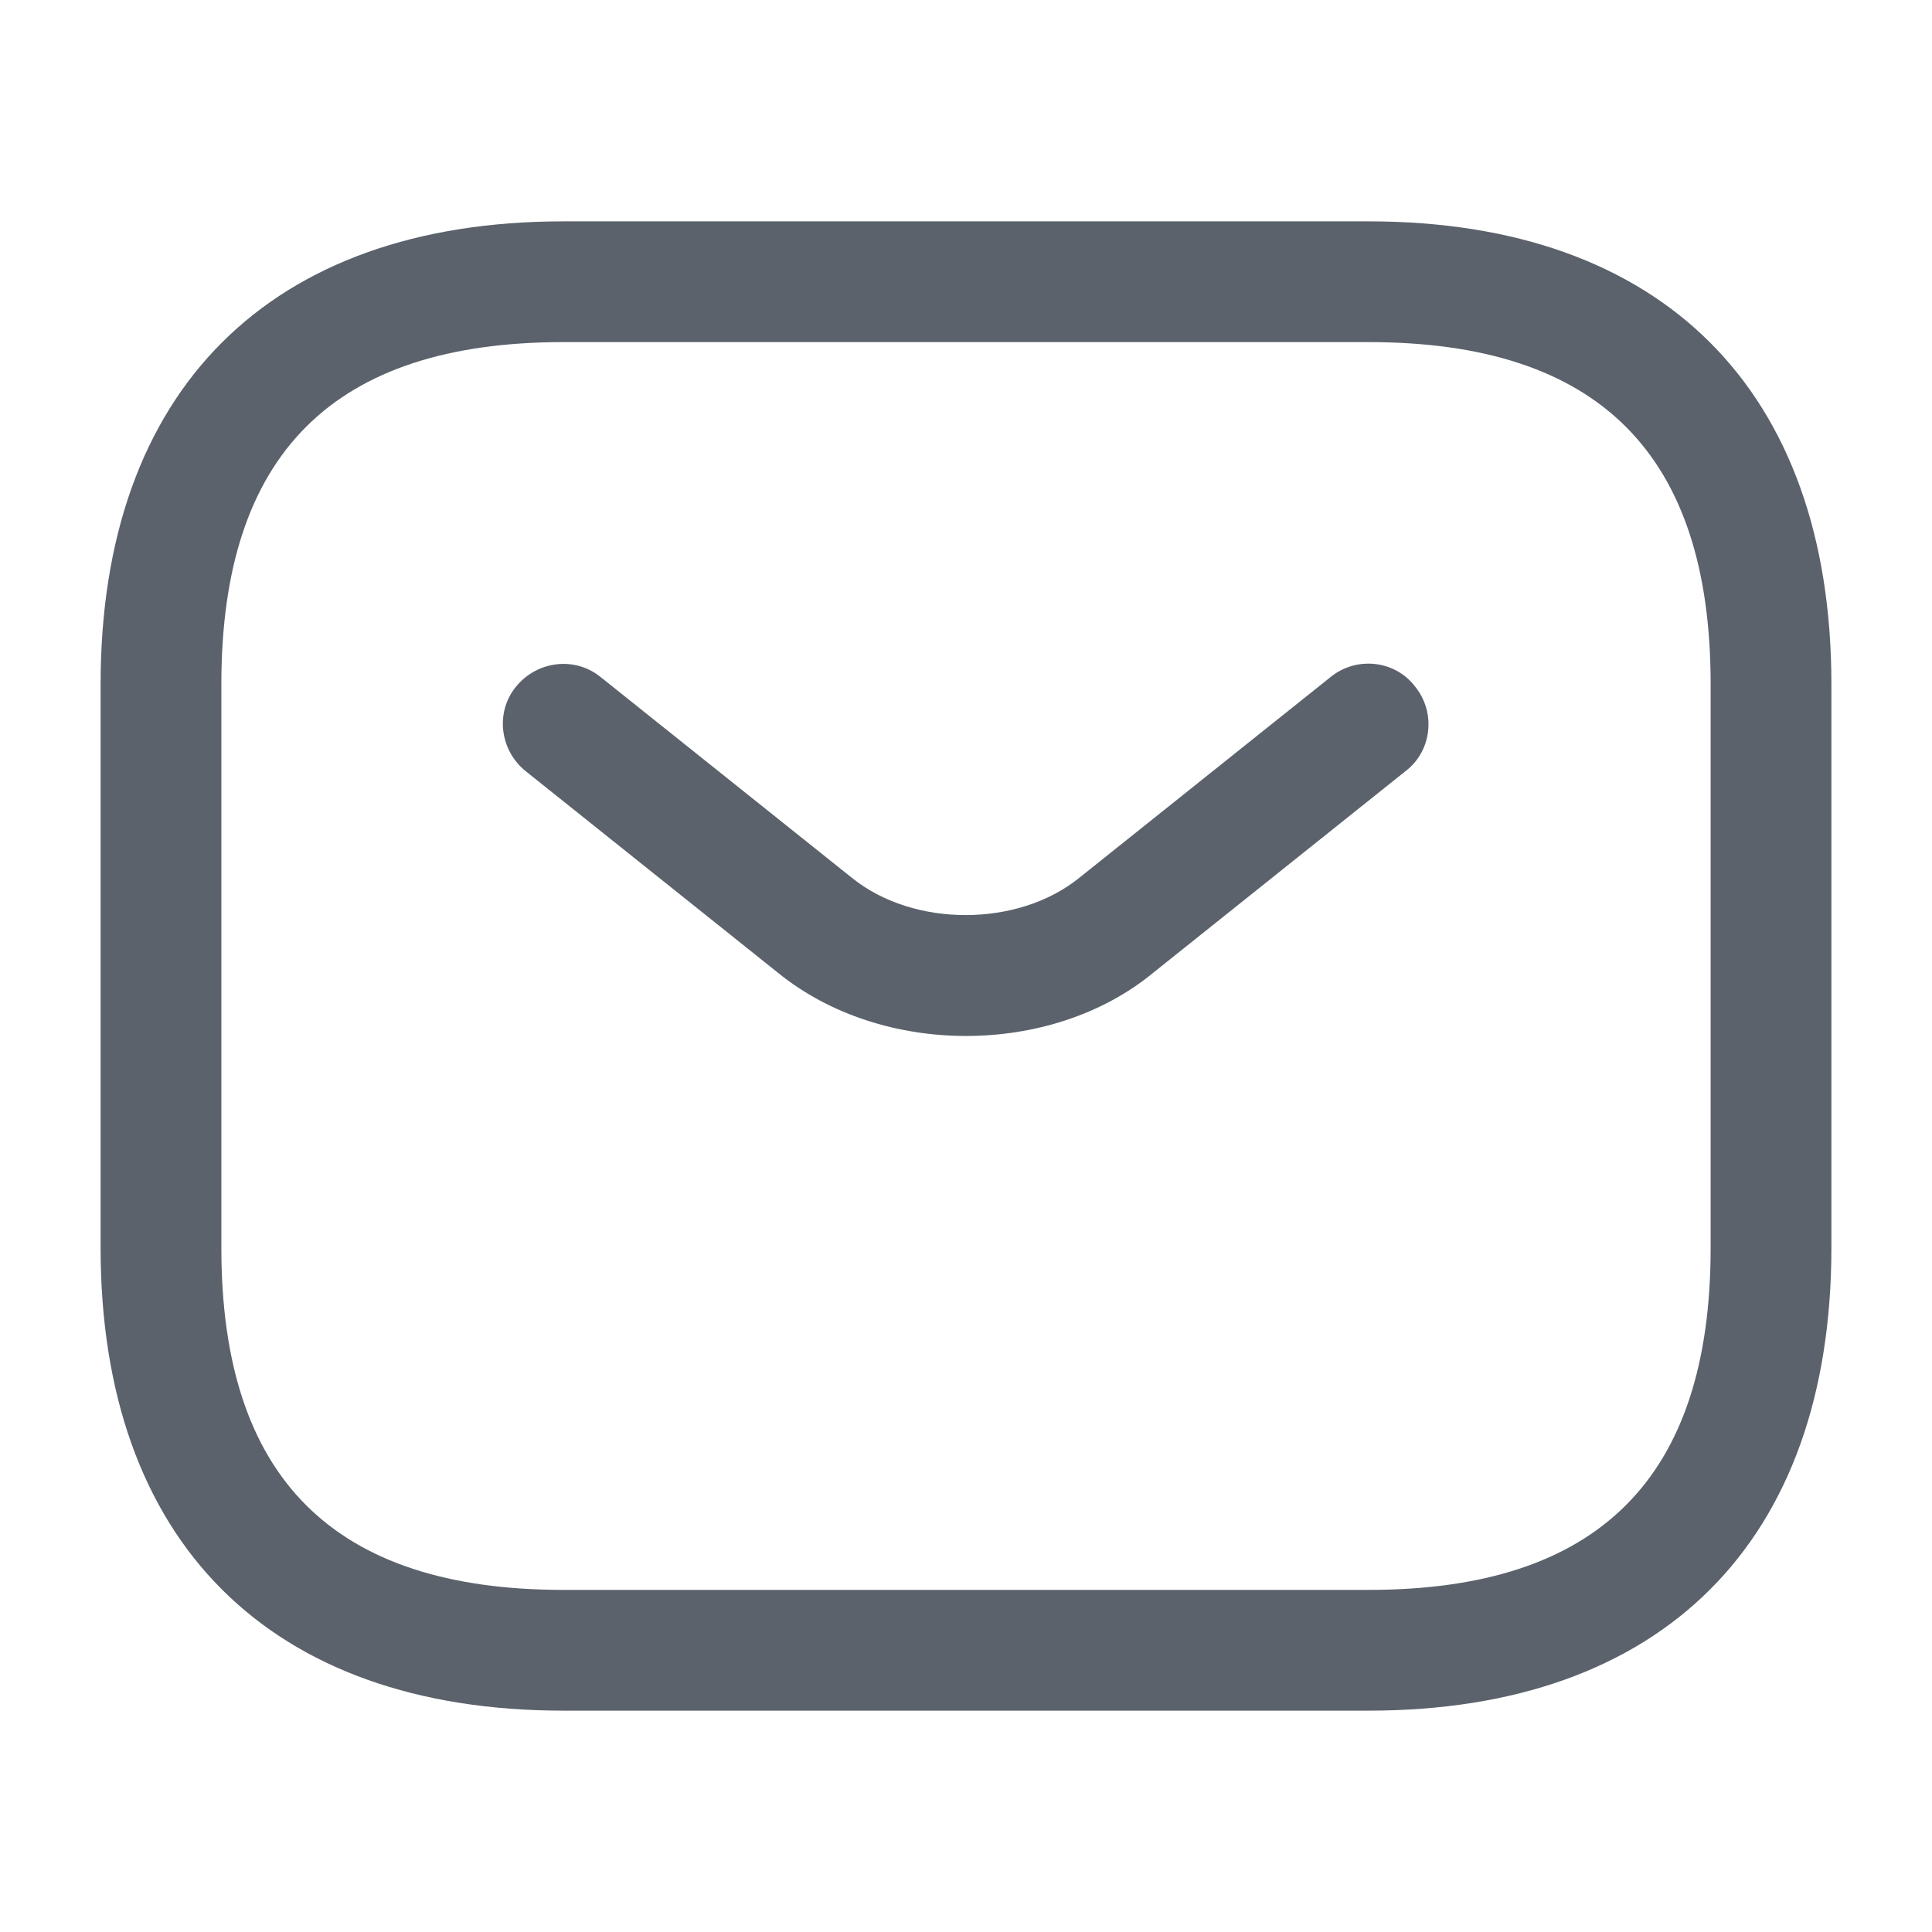
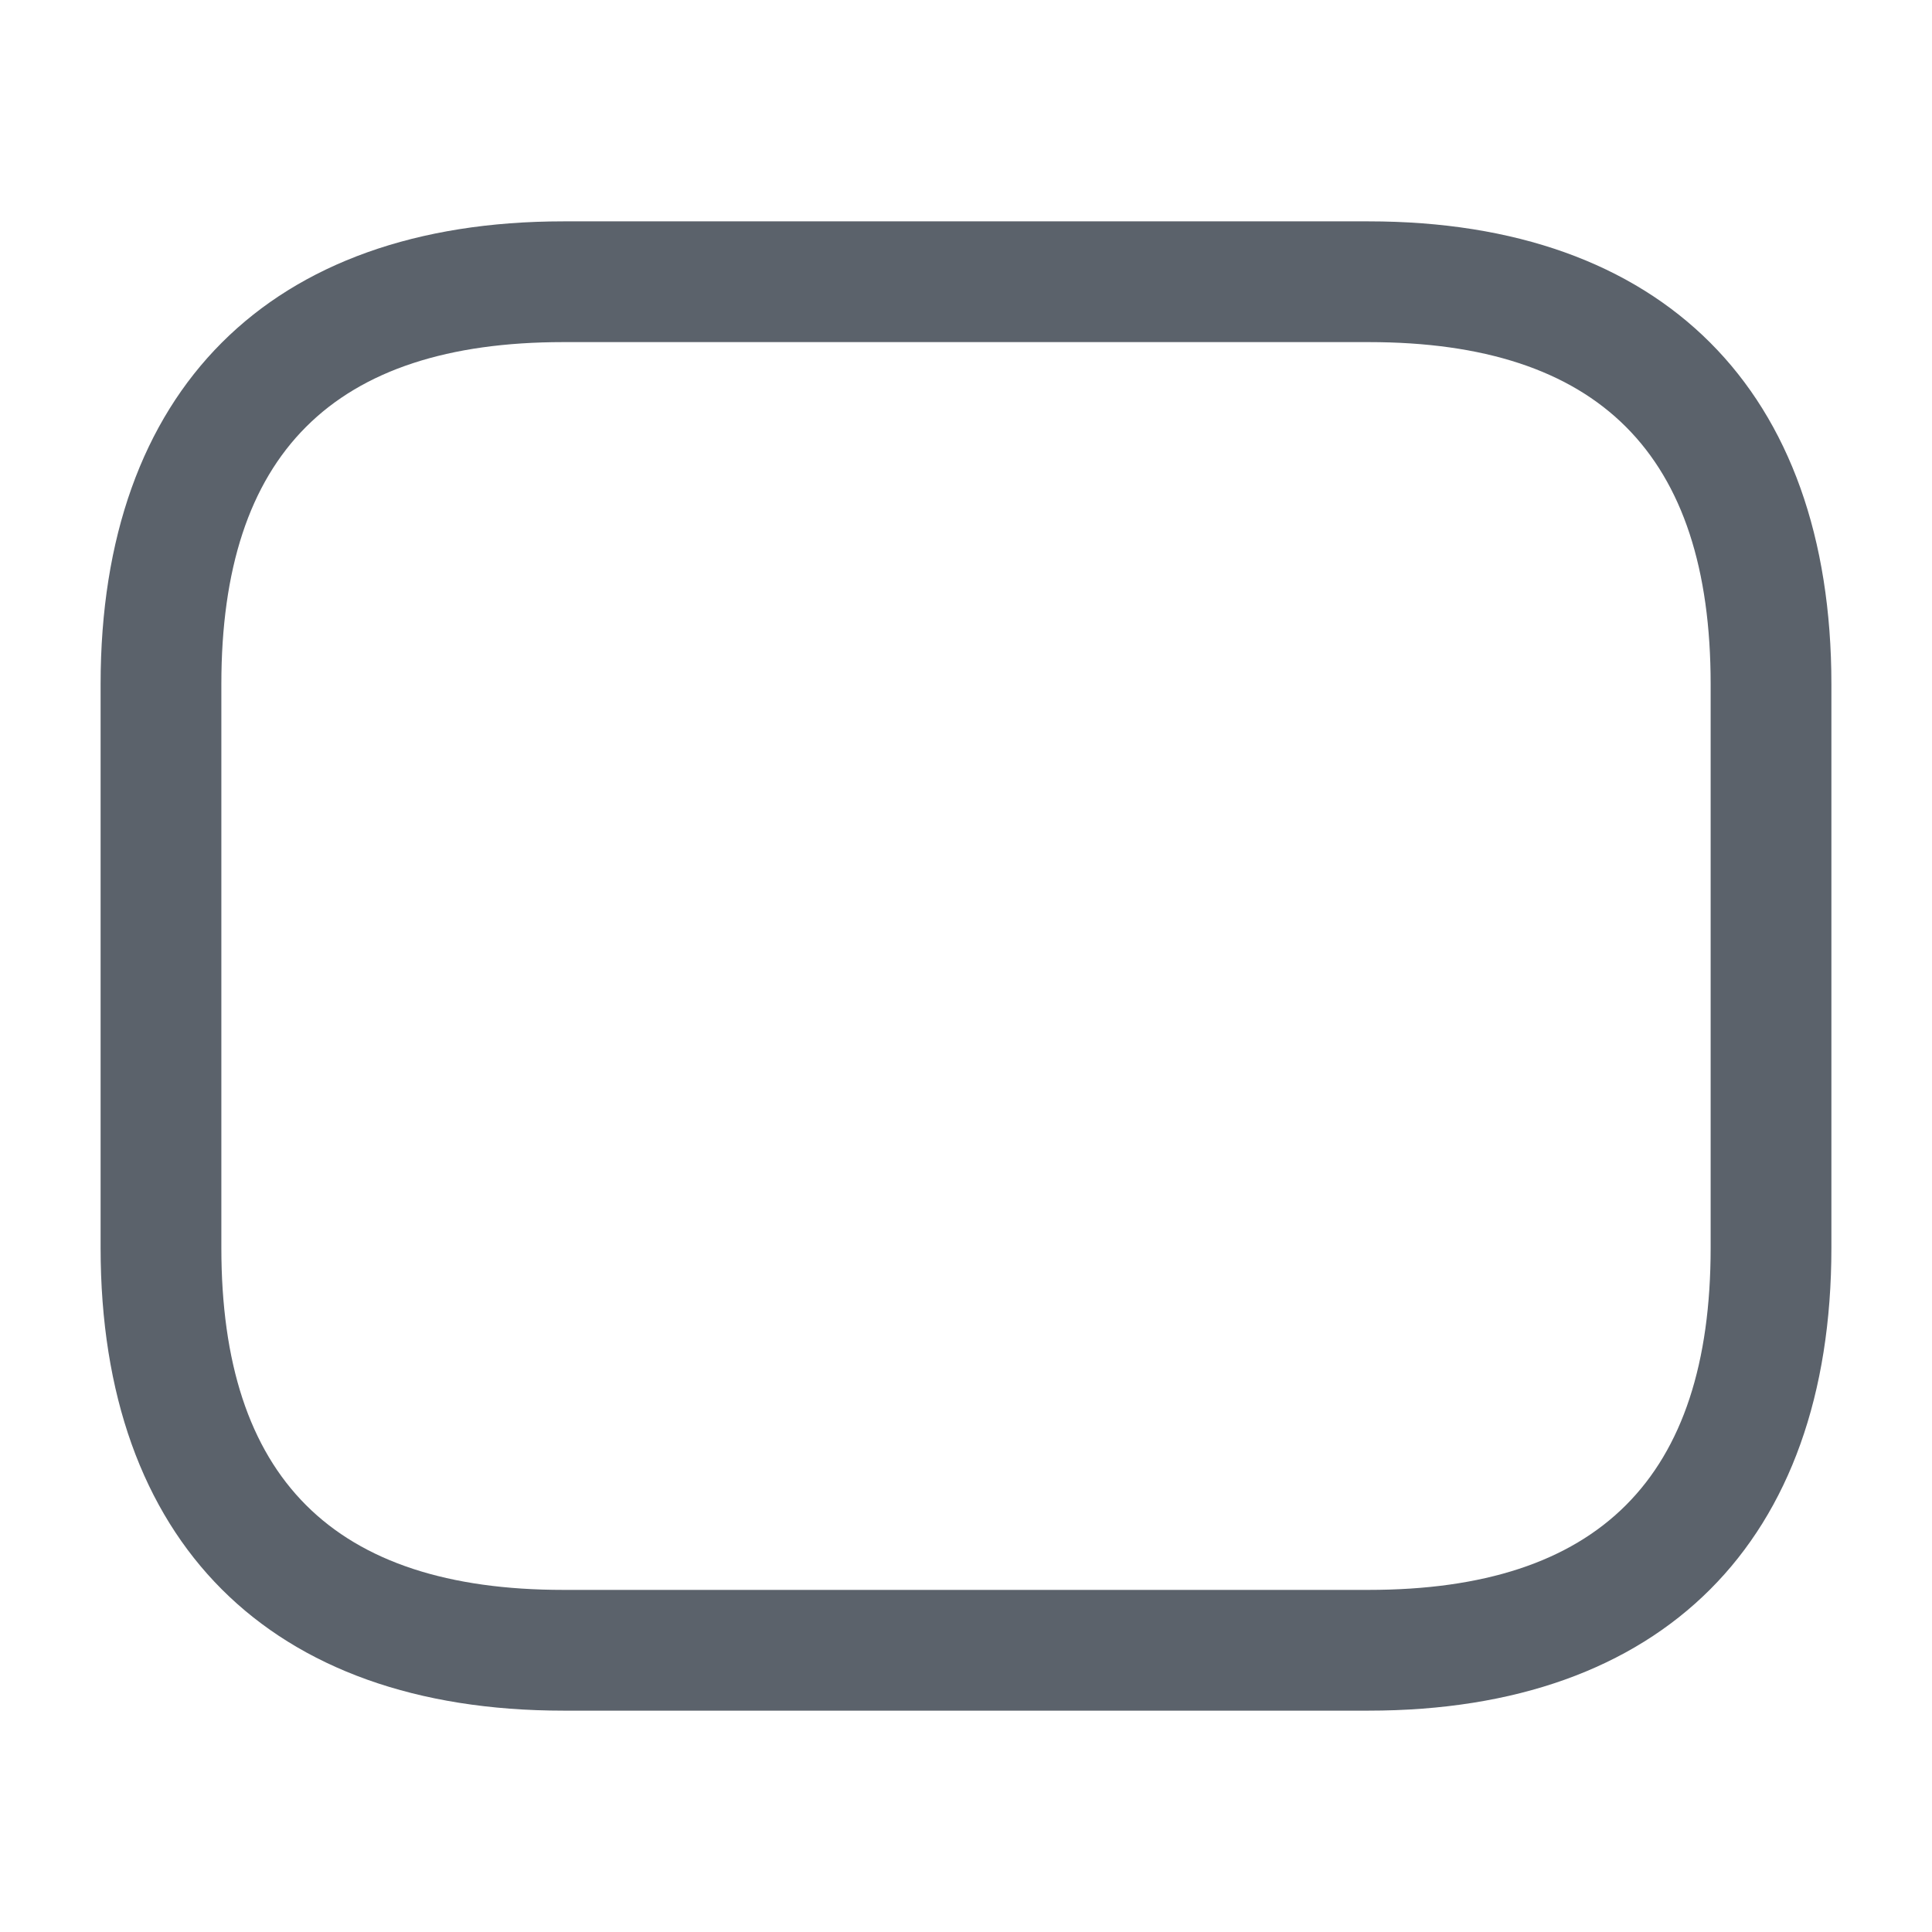
<svg xmlns="http://www.w3.org/2000/svg" width="14" height="14" viewBox="0 0 14 14" fill="none">
  <path d="M9.917 12.396H4.083C1.954 12.396 0.729 11.171 0.729 9.042V4.958C0.729 2.829 1.954 1.604 4.083 1.604H9.917C12.046 1.604 13.271 2.829 13.271 4.958V9.042C13.271 11.171 12.046 12.396 9.917 12.396ZM4.083 2.479C2.415 2.479 1.604 3.29 1.604 4.958V9.042C1.604 10.71 2.415 11.521 4.083 11.521H9.917C11.585 11.521 12.396 10.71 12.396 9.042V4.958C12.396 3.29 11.585 2.479 9.917 2.479H4.083Z" fill="#5B626B" />
-   <path d="M7 7.507C6.51 7.507 6.014 7.356 5.635 7.047L3.809 5.588C3.622 5.437 3.587 5.162 3.739 4.976C3.891 4.789 4.165 4.754 4.352 4.906L6.177 6.364C6.621 6.72 7.373 6.72 7.817 6.364L9.642 4.906C9.829 4.754 10.109 4.783 10.255 4.976C10.406 5.162 10.377 5.442 10.185 5.588L8.359 7.047C7.986 7.356 7.49 7.507 7 7.507Z" fill="#5B626B" />
</svg>